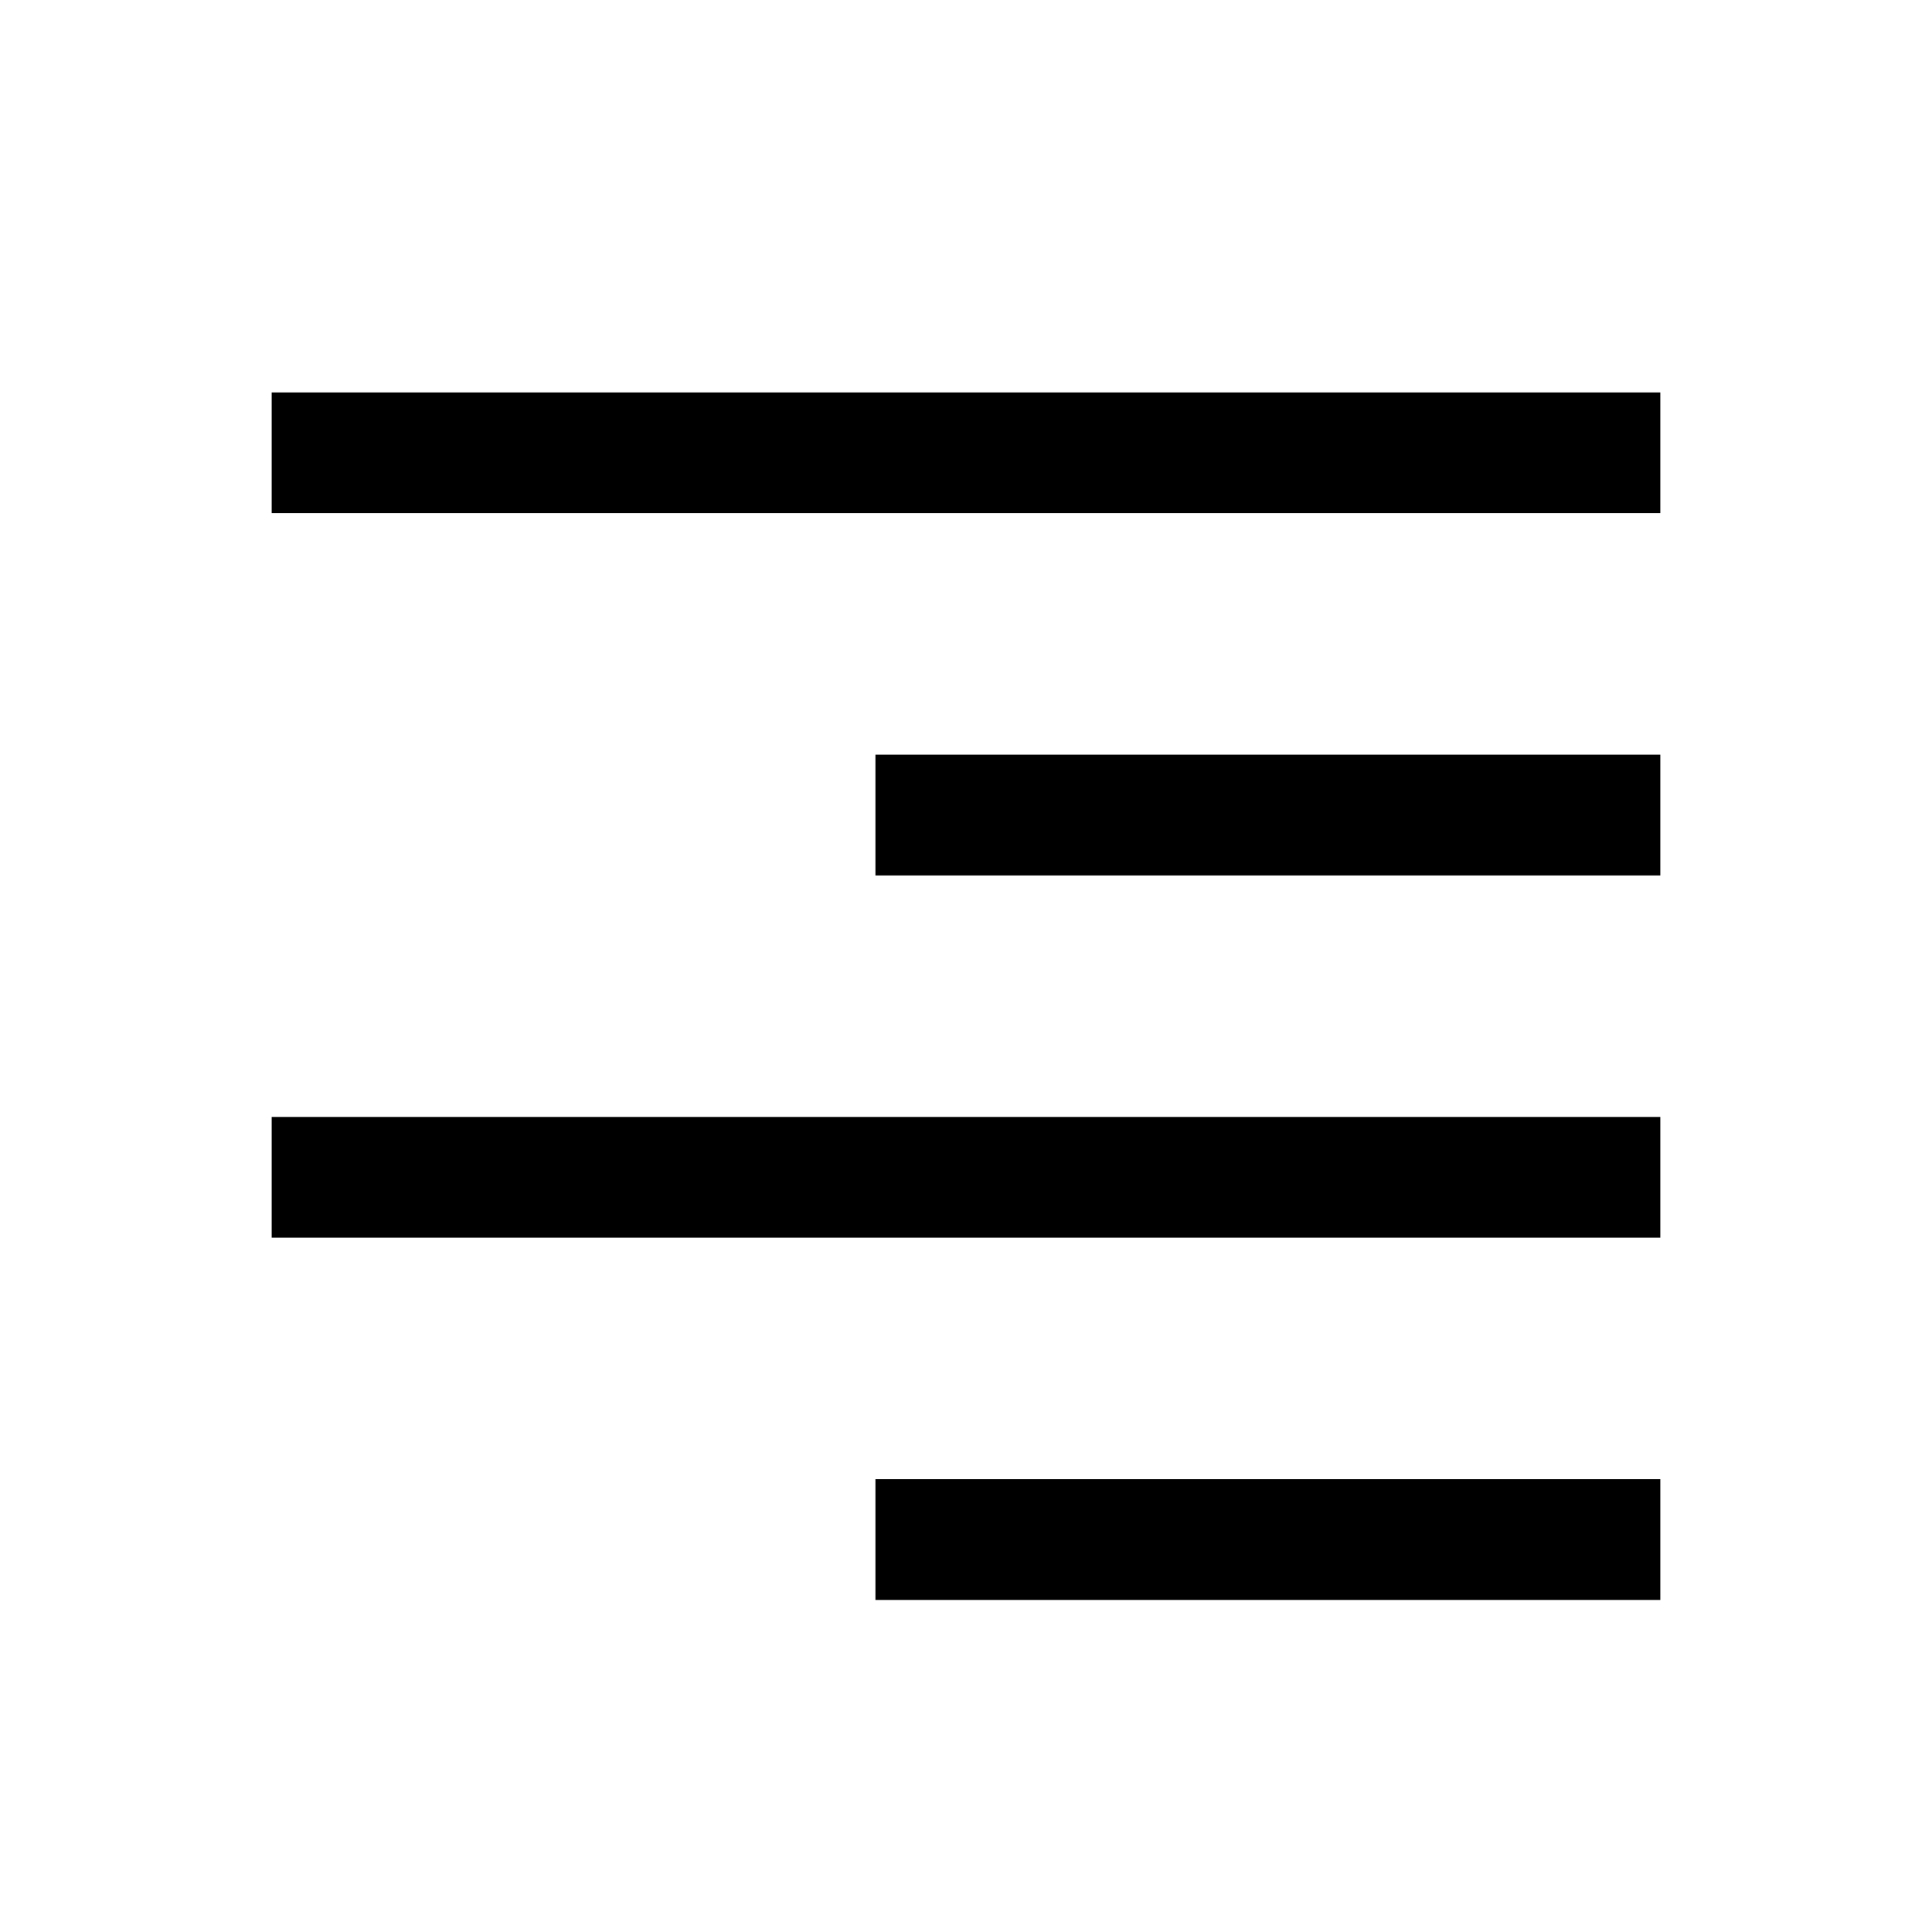
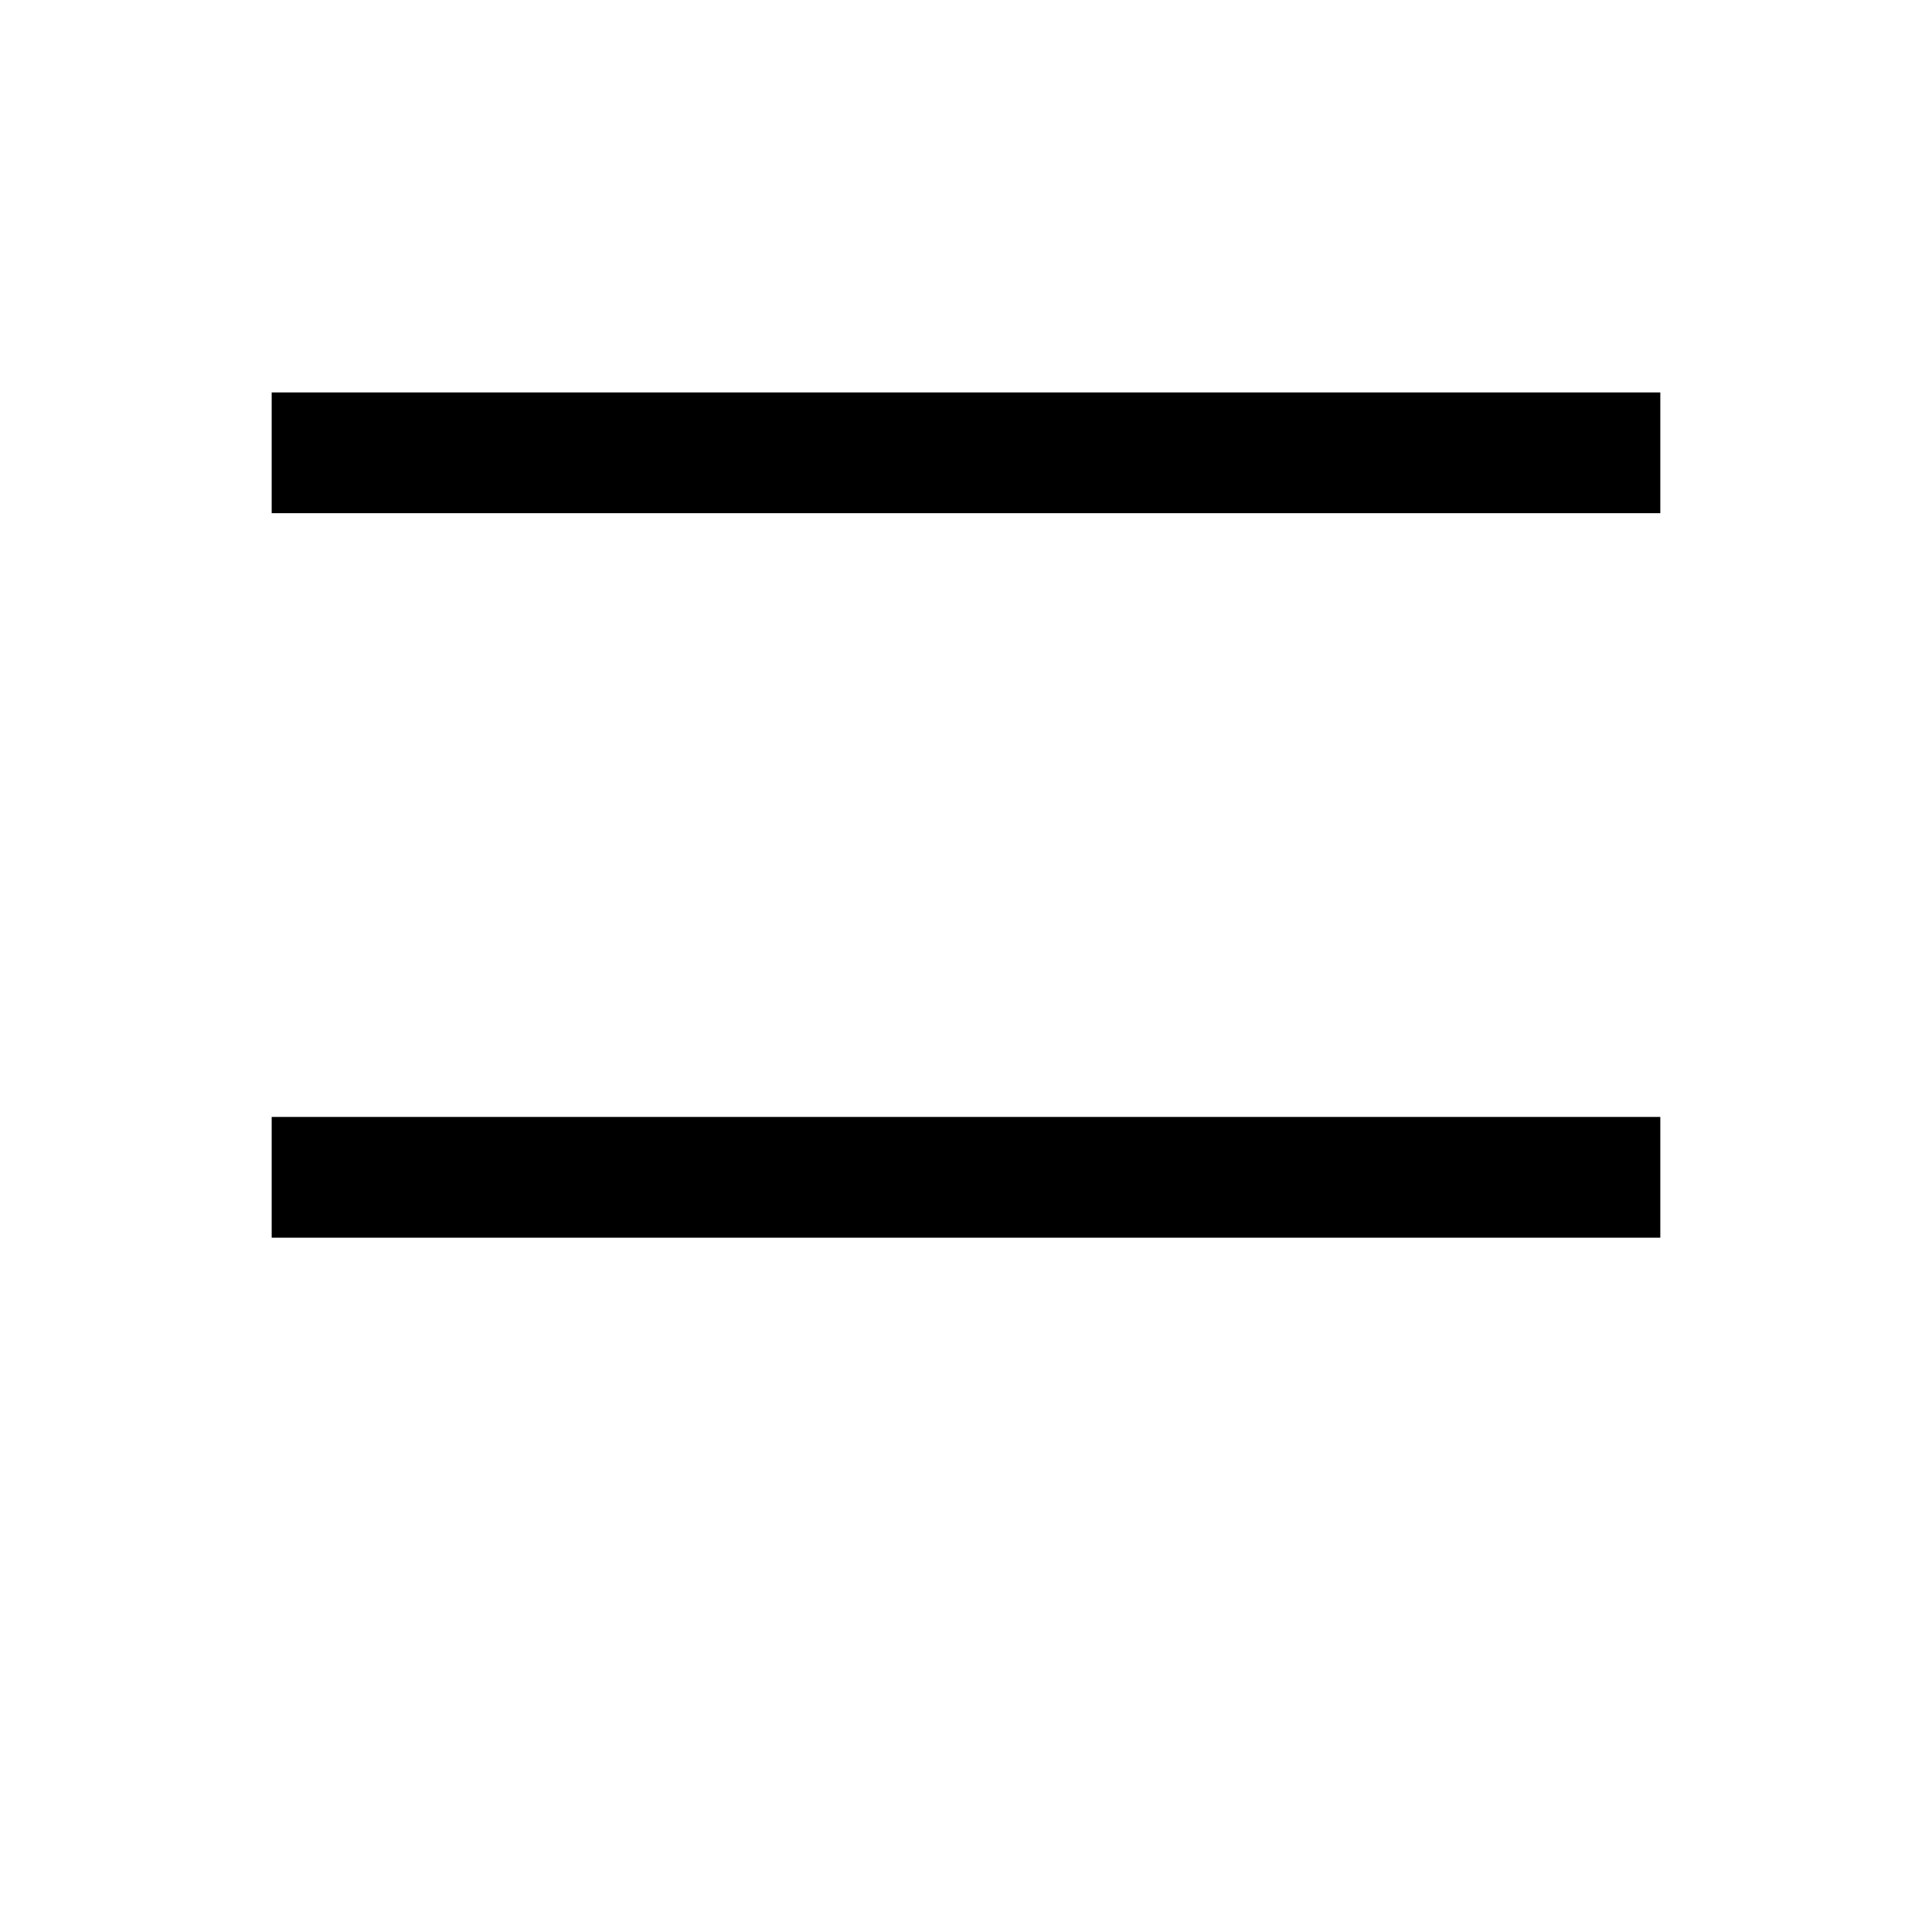
<svg xmlns="http://www.w3.org/2000/svg" version="1.1" viewBox="0 0 16 16">
  <path d="m2.25 3.75h11.5" fill="none" stroke="currentColor" />
-   <path d="m7.25 6.75h6.5" fill="none" stroke="currentColor" />
  <path d="m2.25 9.75h11.5" fill="none" stroke="currentColor" />
-   <path d="m7.25 12.75h6.5" fill="none" stroke="currentColor" />
</svg>